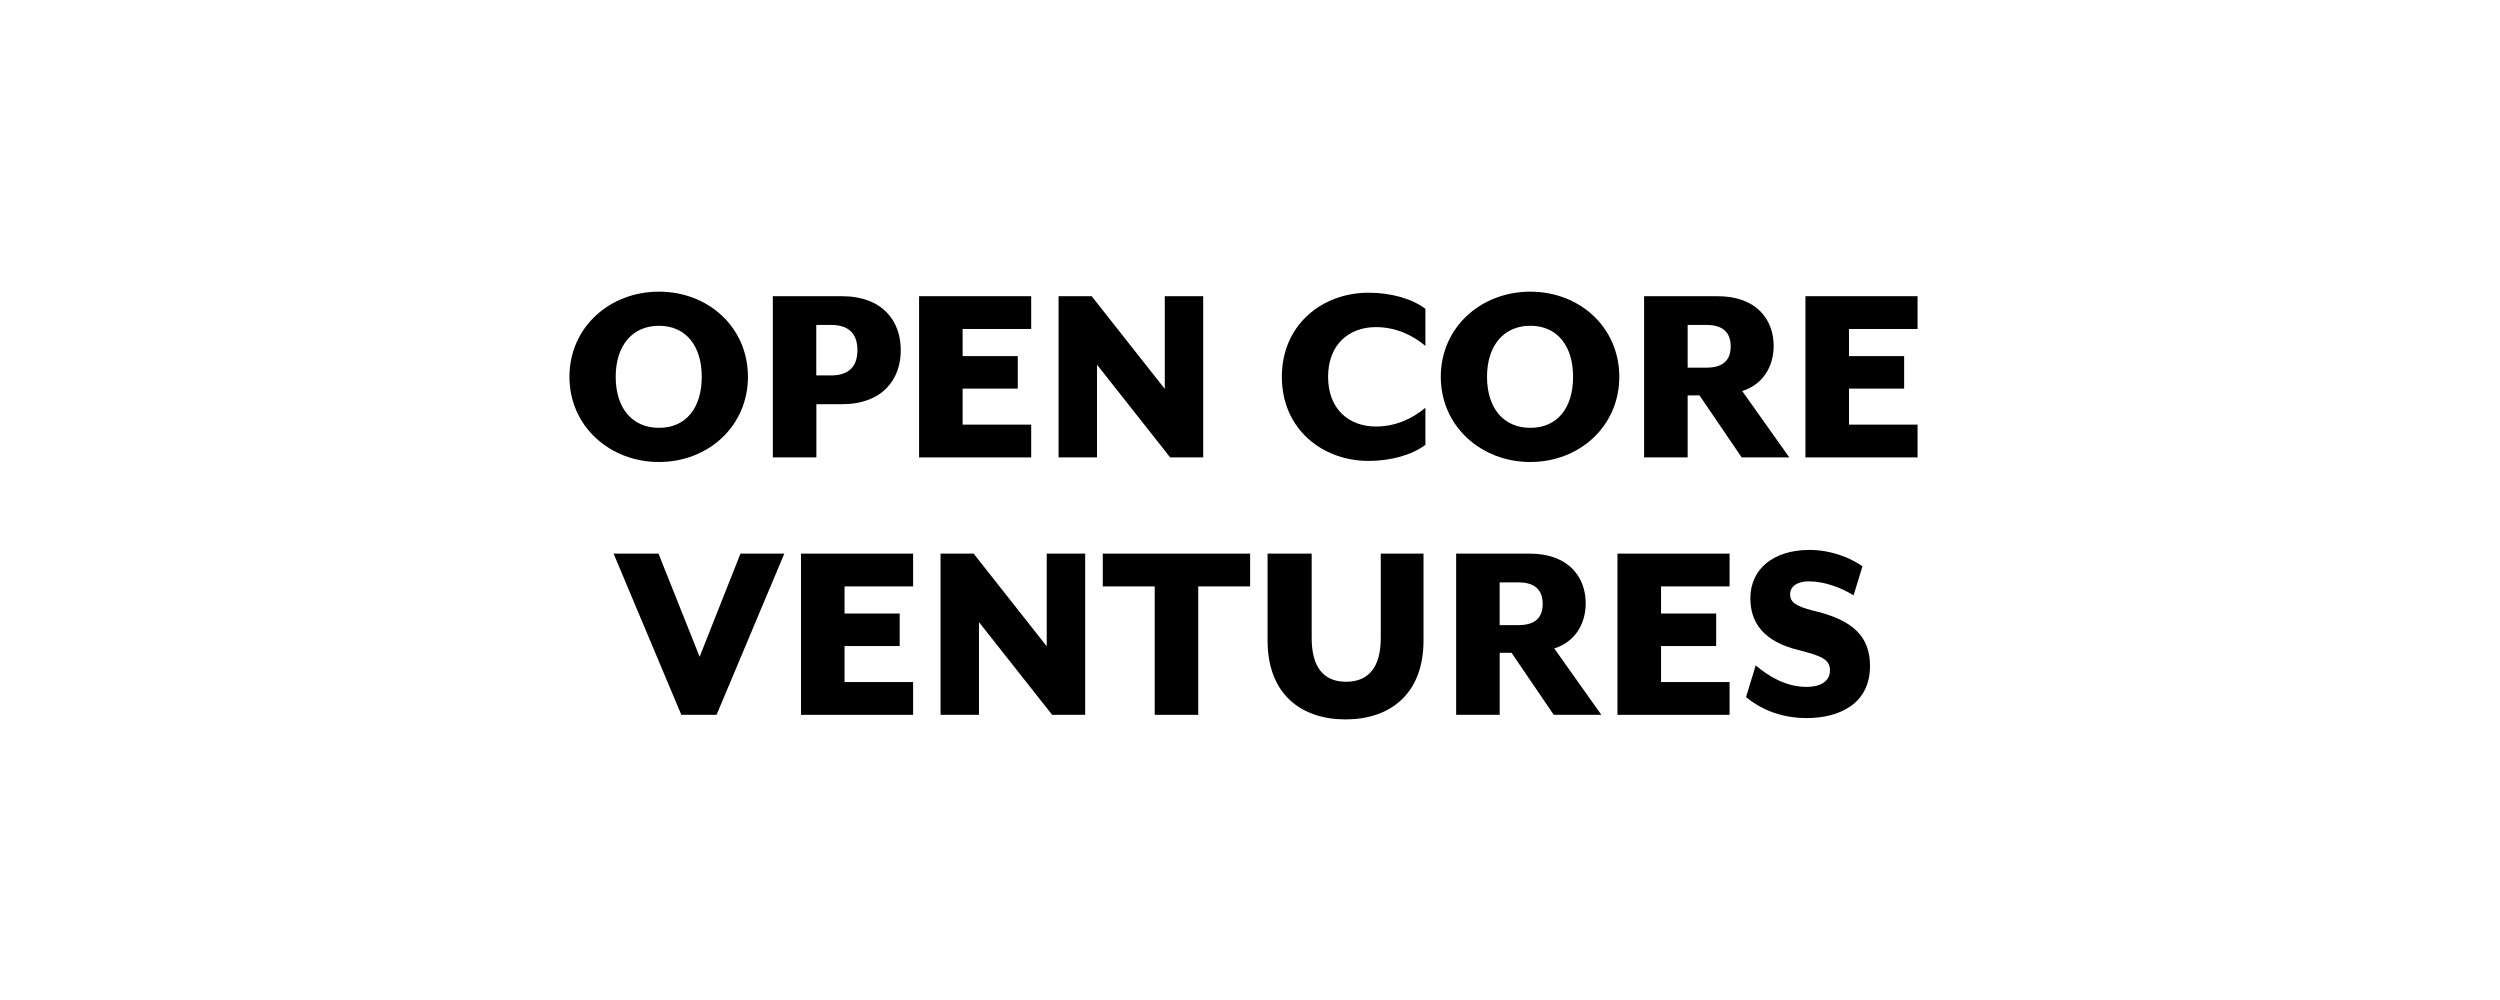
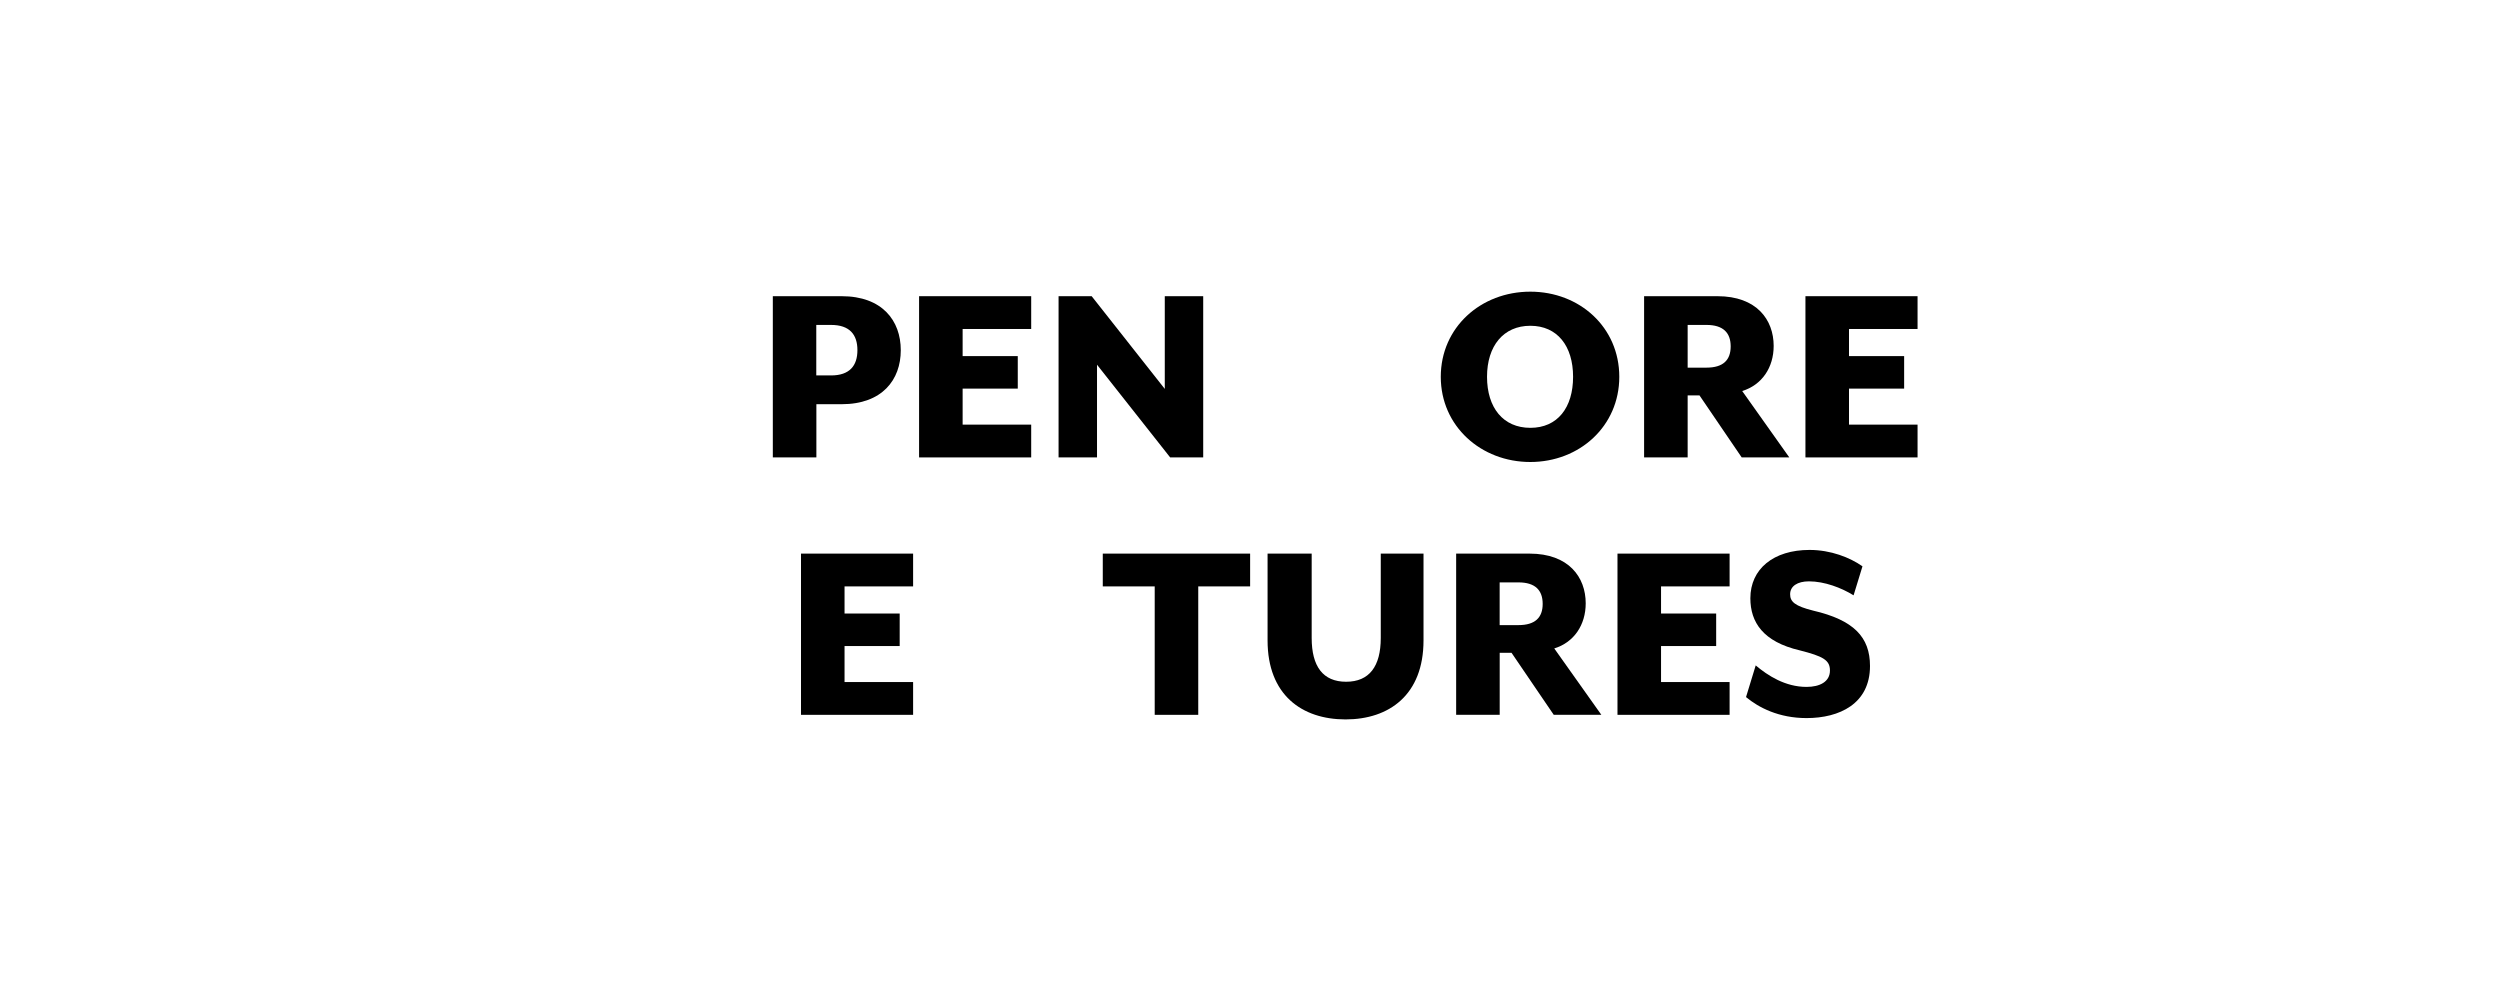
<svg xmlns="http://www.w3.org/2000/svg" width="180" height="72" viewBox="0 0 180 72" fill="none">
-   <path d="M41 27.13C41 23.572 43.884 21 47.445 21C51.006 21 53.852 23.572 53.852 27.13C53.852 30.689 50.986 33.264 47.445 33.264C43.904 33.264 41 30.692 41 27.13ZM50.526 27.13C50.526 24.905 49.385 23.456 47.448 23.456C45.511 23.456 44.33 24.905 44.33 27.13C44.33 29.355 45.491 30.804 47.448 30.804C49.406 30.804 50.526 29.352 50.526 27.13Z" fill="black" />
  <path d="M55.64 21.326H60.597C63.521 21.326 64.856 23.085 64.856 25.215C64.856 27.344 63.521 29.103 60.597 29.103H58.779V32.934H55.643V21.326H55.64ZM59.837 27.031C61.172 27.031 61.734 26.334 61.734 25.211C61.734 24.089 61.172 23.395 59.837 23.395H58.772V27.031H59.837Z" fill="black" />
  <path d="M66.174 21.326H74.246V23.687H69.309V25.64H73.279V27.98H69.309V30.573H74.246V32.934H66.174V21.326Z" fill="black" />
  <path d="M76.22 21.326H78.6L83.864 28.001V21.326H86.631V32.934H84.252L78.985 26.259V32.934H76.217V21.326H76.22Z" fill="black" />
-   <path d="M92.293 27.131C92.293 23.378 95.197 21.075 98.544 21.075C100.13 21.075 101.662 21.5 102.629 22.235V24.906C101.7 24.113 100.461 23.552 99.068 23.552C97.114 23.552 95.623 24.811 95.623 27.131C95.623 29.451 97.114 30.709 99.068 30.709C100.464 30.709 101.7 30.148 102.629 29.355V32.026C101.662 32.761 100.13 33.186 98.544 33.186C95.194 33.186 92.293 30.883 92.293 27.131Z" fill="black" />
  <path d="M103.736 27.13C103.736 23.572 106.62 21 110.181 21C113.742 21 116.589 23.572 116.589 27.13C116.589 30.689 113.722 33.264 110.181 33.264C106.64 33.264 103.736 30.692 103.736 27.13ZM113.262 27.13C113.262 24.905 112.122 23.456 110.185 23.456C108.247 23.456 107.066 24.905 107.066 27.13C107.066 29.355 108.227 30.804 110.185 30.804C112.142 30.804 113.262 29.352 113.262 27.13Z" fill="black" />
  <path d="M128.827 32.934H125.402L122.362 28.467H121.511V32.934H118.375V21.326H123.659C126.485 21.326 127.704 23.027 127.704 24.905C127.704 26.453 126.869 27.712 125.439 28.154L128.827 32.93V32.934ZM122.866 26.47C124.064 26.47 124.609 25.929 124.609 24.942C124.609 23.956 124.067 23.395 122.866 23.395H121.511V26.47H122.866Z" fill="black" />
  <path d="M129.992 21.326H138.064V23.687H133.128V25.64H137.098V27.98H133.128V30.573H138.064V32.934H129.992V21.326Z" fill="black" />
-   <path d="M44.177 39.86H47.411L50.373 47.287L53.315 39.86H56.471L51.592 51.468H49.056L44.177 39.86Z" fill="black" />
  <path d="M57.672 39.86H65.744V42.221H60.807V44.174H64.777V46.515H60.807V49.107H65.744V51.468H57.672V39.86Z" fill="black" />
-   <path d="M67.722 39.86H70.102L75.365 46.535V39.86H78.133V51.468H75.754L70.487 44.793V51.468H67.719V39.86H67.722Z" fill="black" />
  <path d="M83.135 42.221H79.4V39.86H90.009V42.221H86.274V51.468H83.139V42.221H83.135Z" fill="black" />
  <path d="M91.265 46.11V39.86H94.441V45.933C94.441 47.984 95.255 49.086 96.92 49.086C98.585 49.086 99.415 47.984 99.415 45.933V39.86H102.493V46.11C102.493 50.036 100.014 51.798 96.879 51.798C93.743 51.798 91.265 50.039 91.265 46.11Z" fill="black" />
  <path d="M115.295 51.468H111.87L108.83 47.001H107.978V51.468H104.843V39.86H110.127C112.952 39.86 114.171 41.561 114.171 43.439C114.171 44.987 113.337 46.246 111.907 46.688L115.295 51.464V51.468ZM109.33 45.008C110.528 45.008 111.073 44.467 111.073 43.48C111.073 42.493 110.532 41.932 109.33 41.932H107.975V45.008H109.33Z" fill="black" />
  <path d="M116.459 39.86H124.531V42.221H119.595V44.174H123.564V46.515H119.595V49.107H124.531V51.468H116.459V39.86Z" fill="black" />
  <path d="M125.713 50.192L126.411 47.909C127.282 48.644 128.539 49.457 130.071 49.457C131.021 49.457 131.756 49.09 131.756 48.276C131.756 47.521 131.252 47.252 129.587 46.827C126.935 46.208 126.026 44.796 126.026 43.075C126.026 40.966 127.691 39.595 130.285 39.595C131.814 39.595 133.189 40.136 134.098 40.775L133.458 42.864C132.587 42.323 131.368 41.857 130.244 41.857C129.414 41.857 128.889 42.204 128.889 42.786C128.889 43.327 129.237 43.636 130.554 43.966C133.458 44.643 134.64 45.861 134.64 47.95C134.64 50.678 132.433 51.702 130.071 51.702C128.076 51.702 126.625 50.947 125.716 50.192H125.713Z" fill="black" />
</svg>